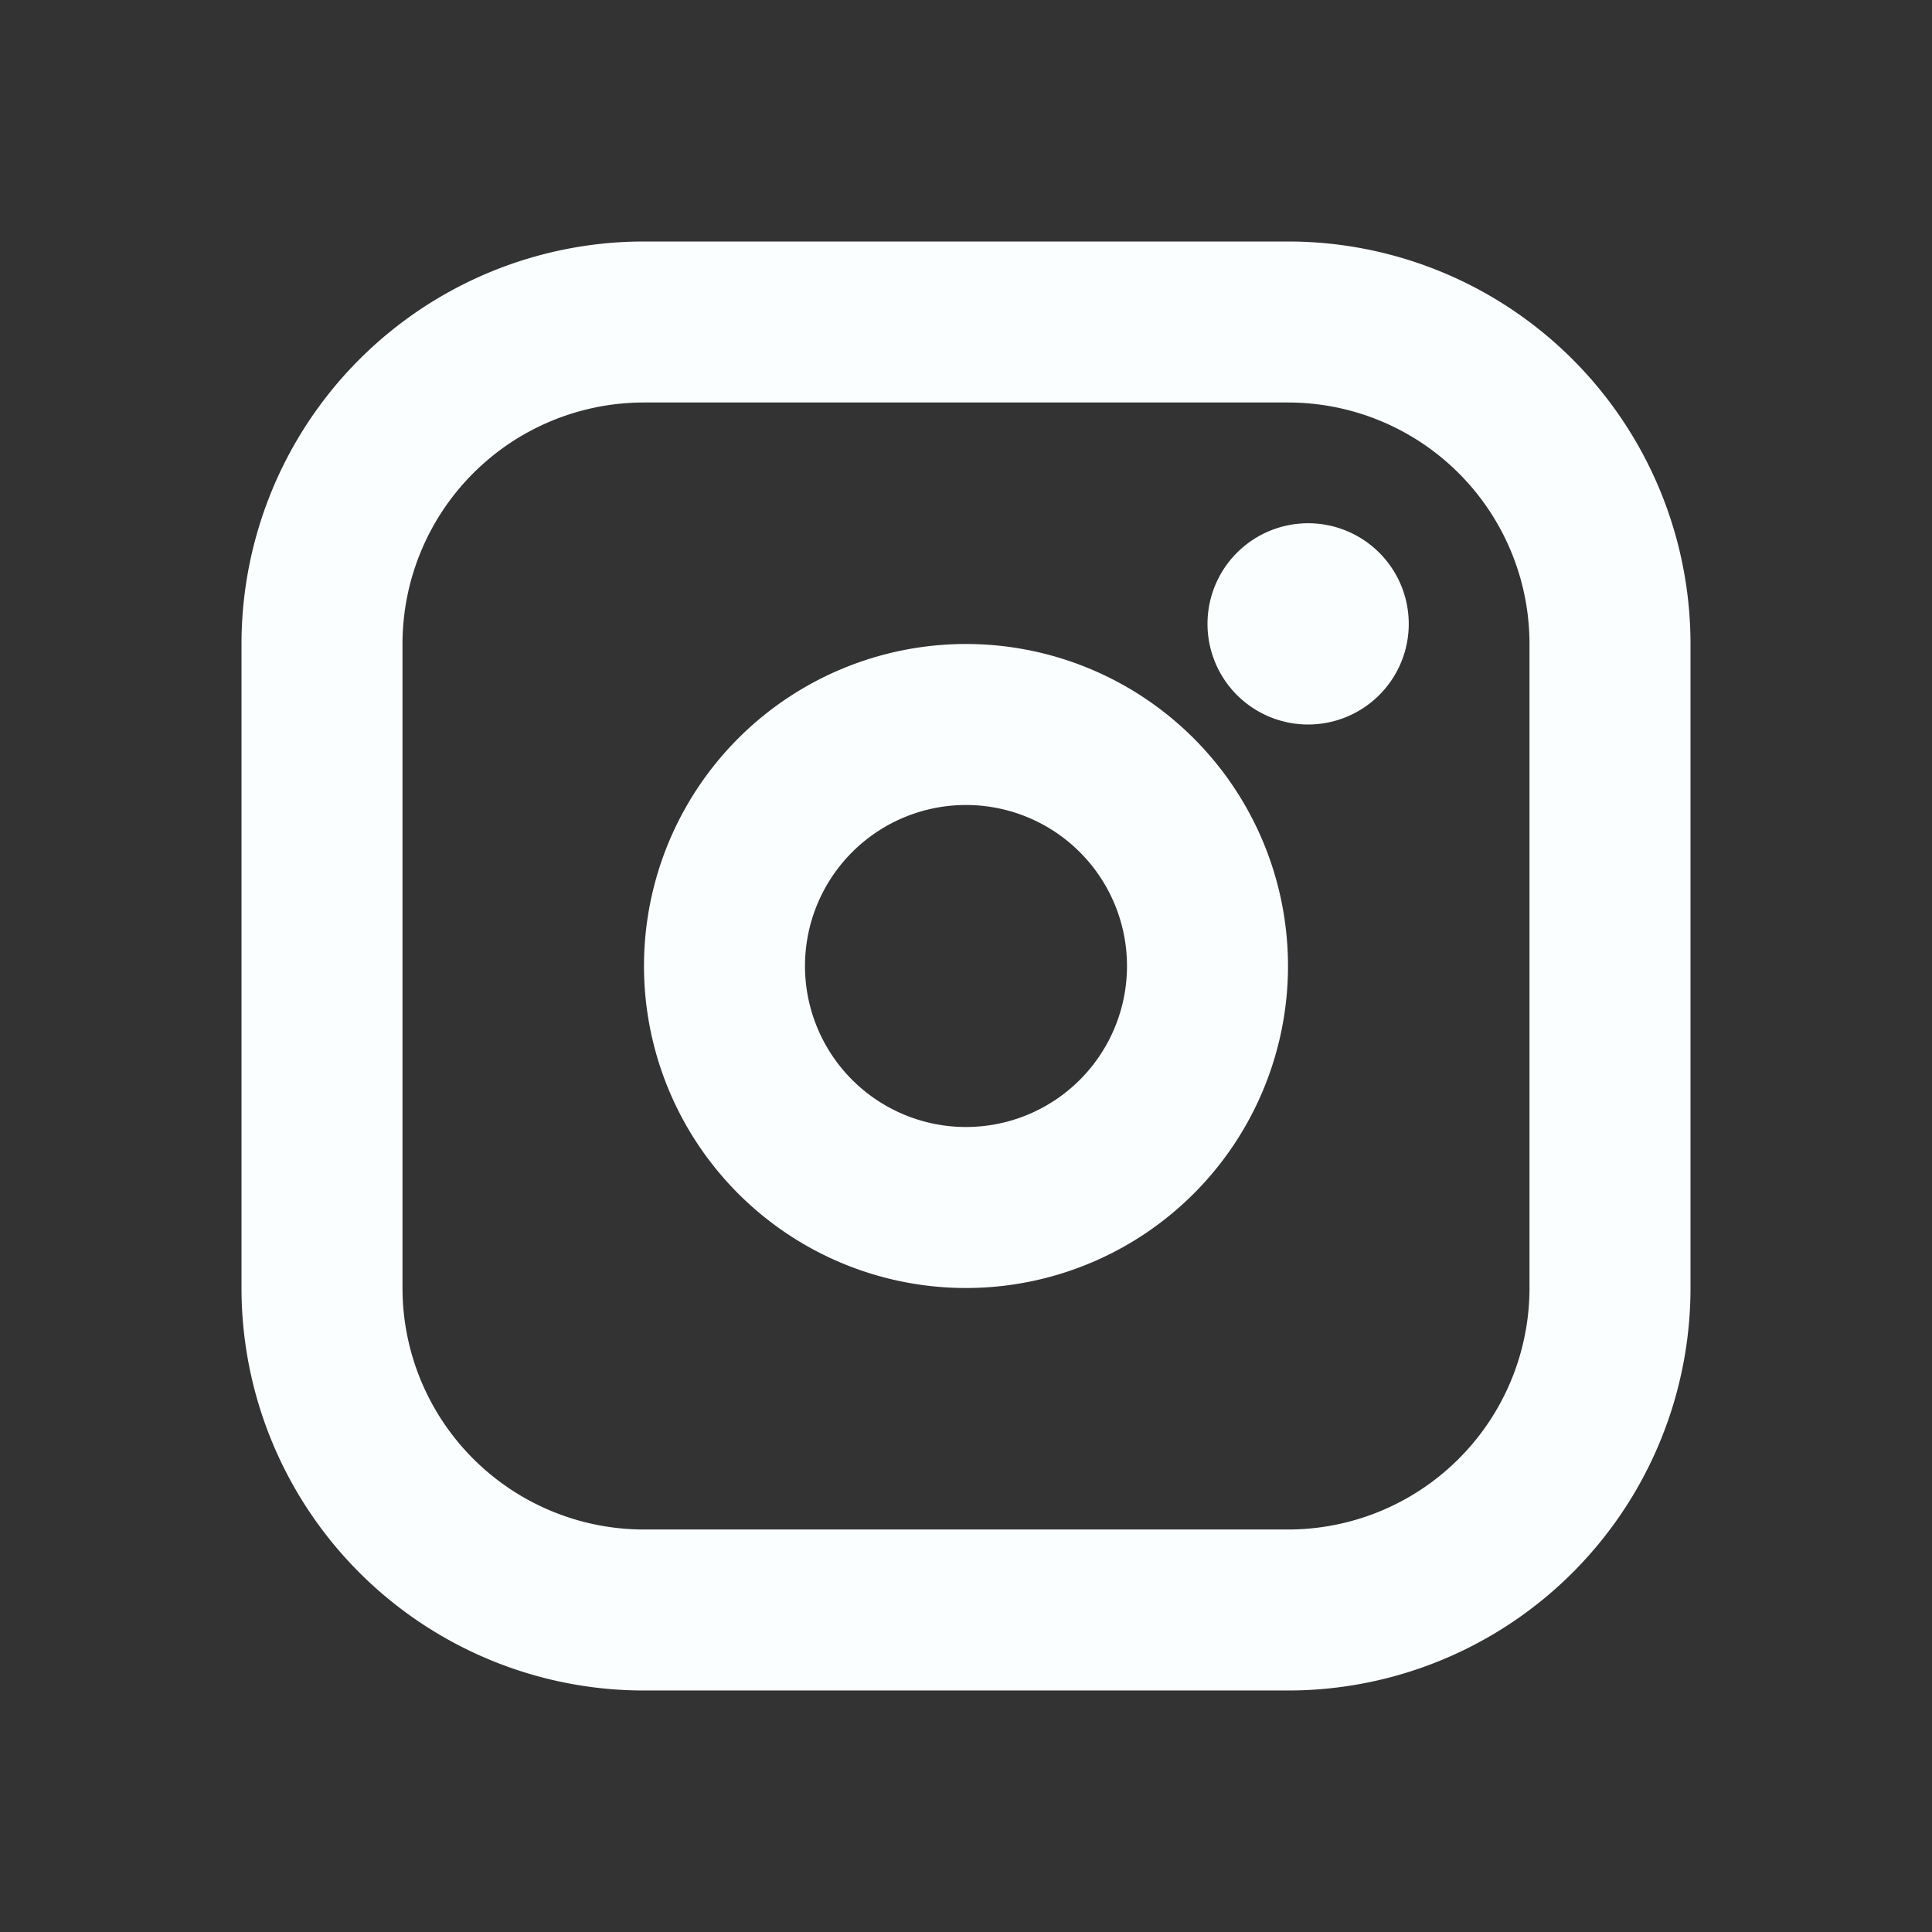
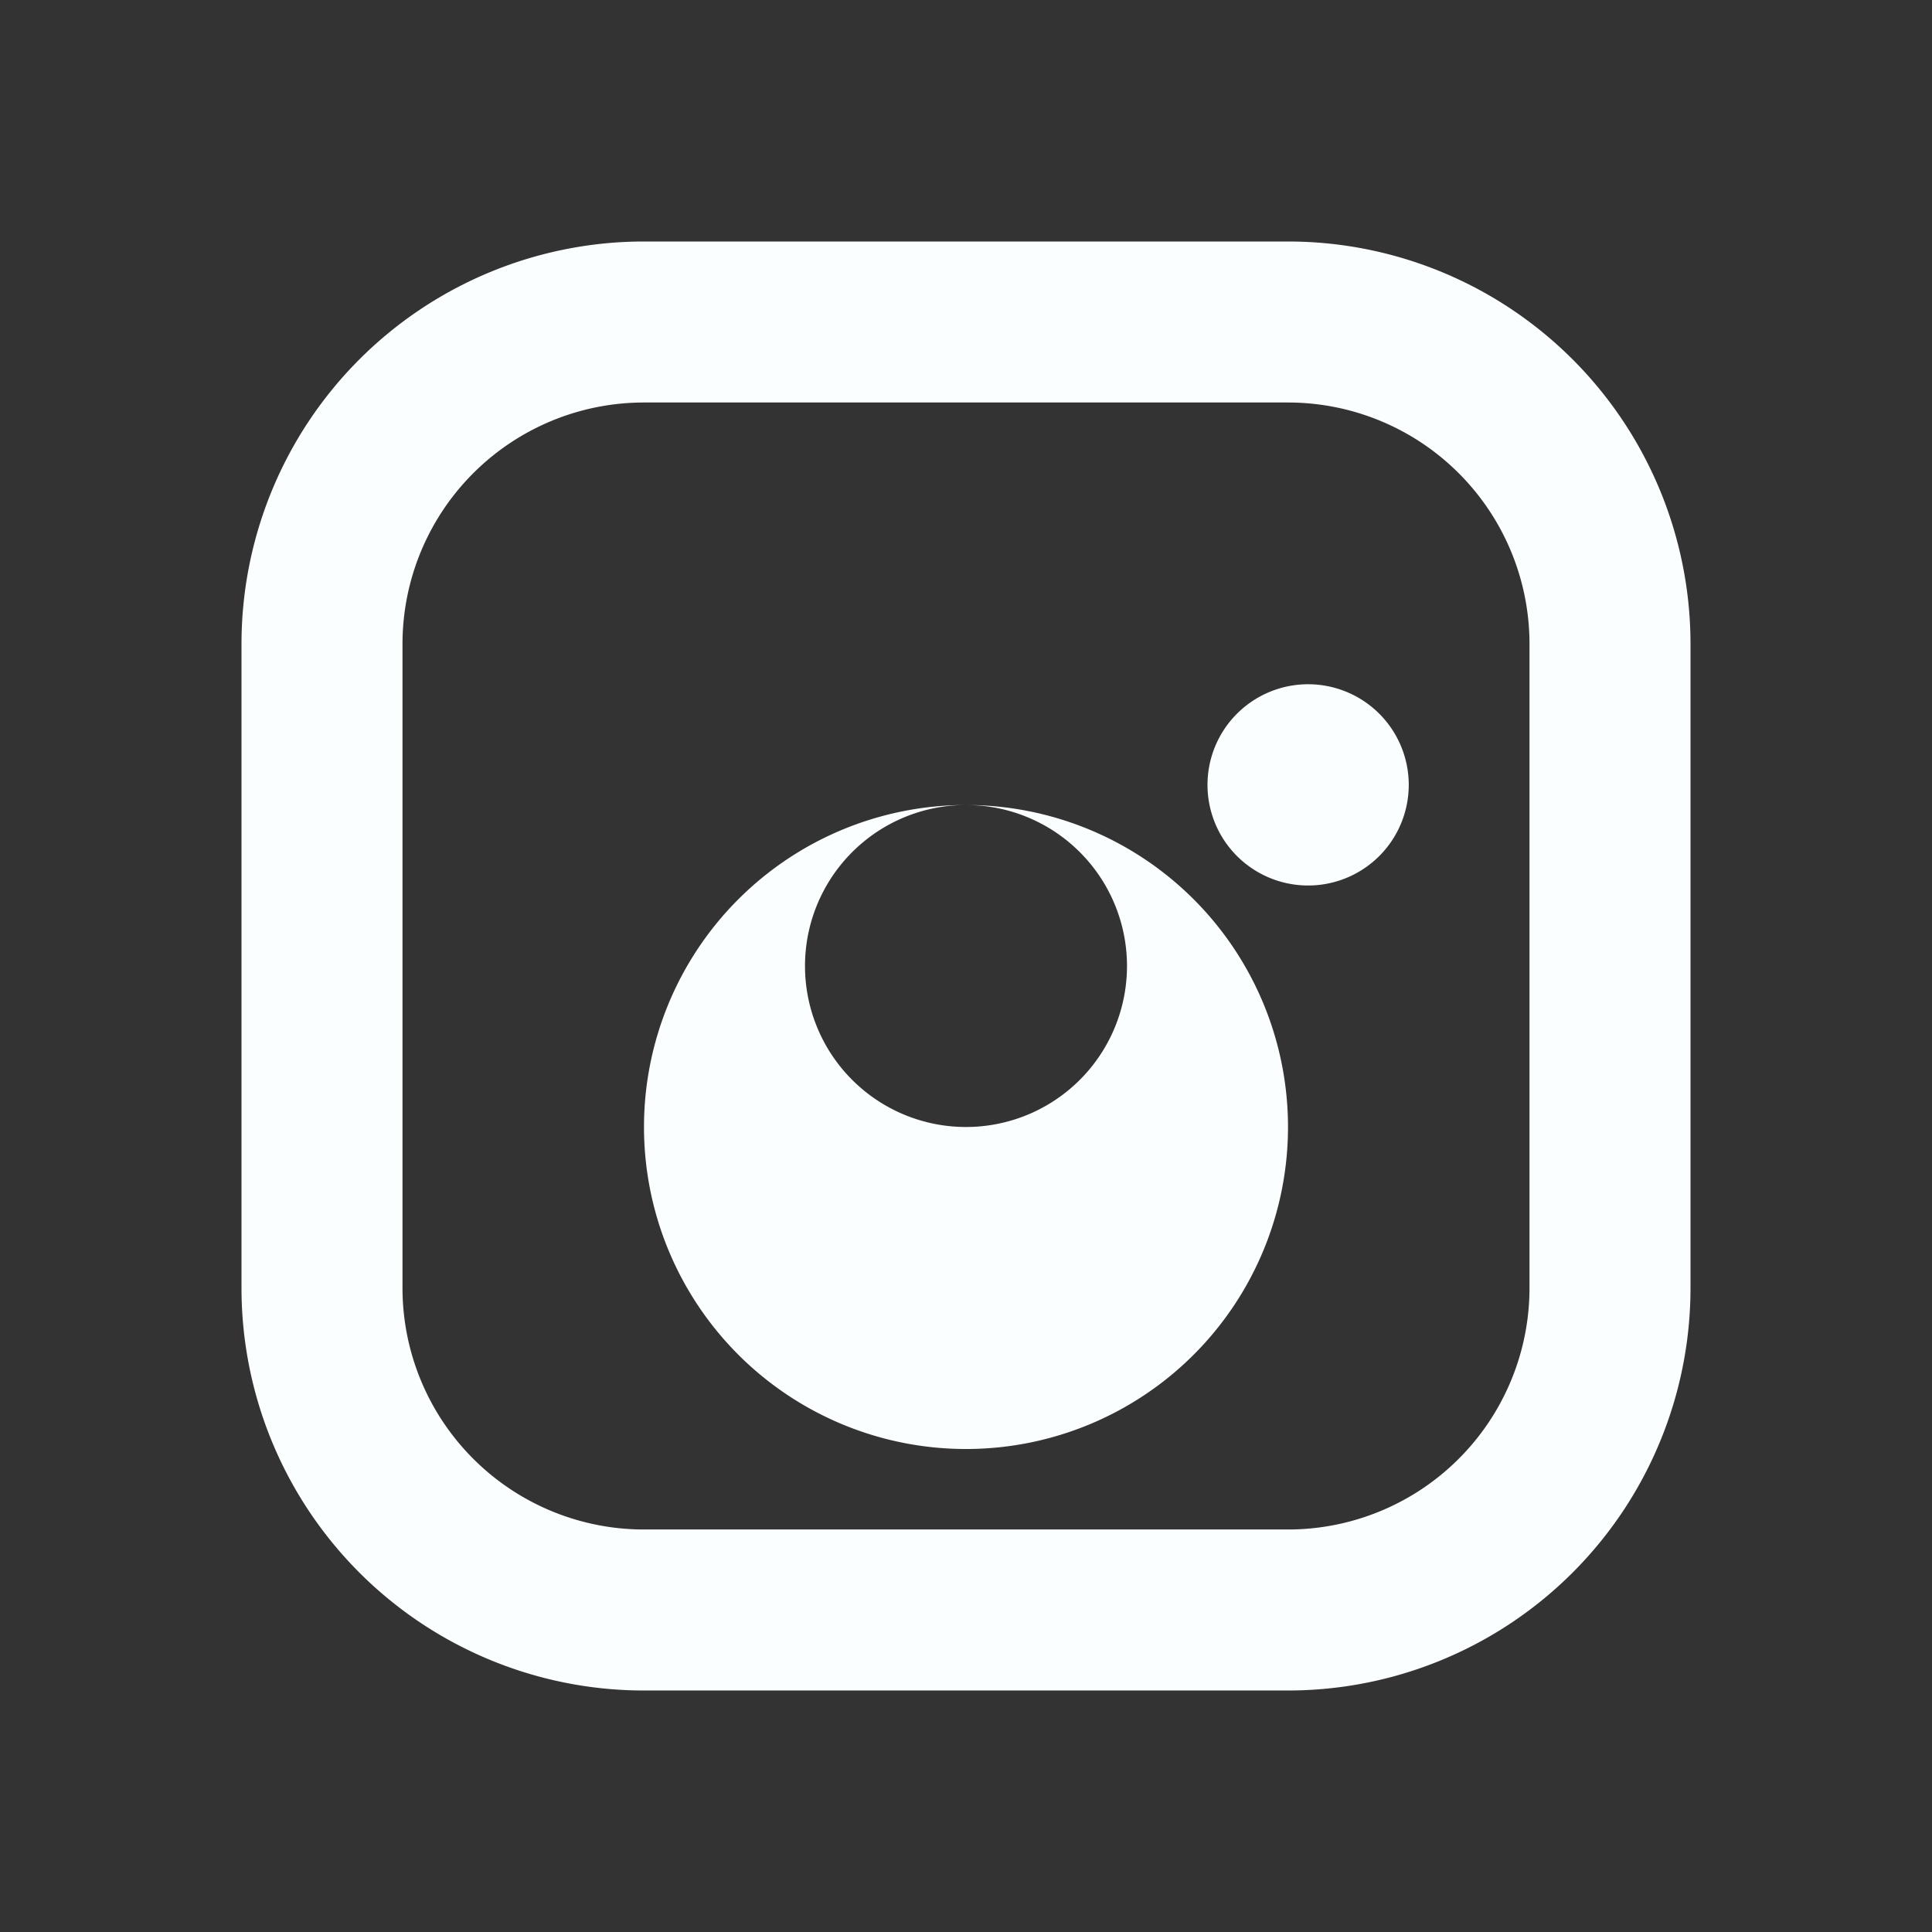
<svg xmlns="http://www.w3.org/2000/svg" class="icon" width="32px" height="32.00px" viewBox="0 0 1024 1024" version="1.1">
  <rect x="0" y="0" width="1024" height="1024" fill="#333333" stroke="none" />
-   <path fill="#fbfeff" d="M682.667 213.333a128 128 0 0 1 128 128v341.333a128 128 0 0 1-128 128H341.333a128 128 0 0 1-128-128V341.333a128 128 0 0 1 128-128h341.333m0-85.333H341.333A213.333 213.333 0 0 0 128 341.333v341.333a213.333 213.333 0 0 0 213.333 213.333h341.333a213.333 213.333 0 0 0 213.333-213.333V341.333A213.333 213.333 0 0 0 682.667 128z m-170.667 298.667a85.333 85.333 0 1 1-85.333 85.333 85.333 85.333 0 0 1 85.333-85.333m0-85.333a170.667 170.667 0 1 0 170.667 170.667 170.667 170.667 0 0 0-170.667-170.667z m181.333-64a53.333 53.333 0 1 0 53.333 53.333 53.333 53.333 0 0 0-53.333-53.333z" />
+   <path fill="#fbfeff" d="M682.667 213.333a128 128 0 0 1 128 128v341.333a128 128 0 0 1-128 128H341.333a128 128 0 0 1-128-128V341.333a128 128 0 0 1 128-128h341.333m0-85.333H341.333A213.333 213.333 0 0 0 128 341.333v341.333a213.333 213.333 0 0 0 213.333 213.333h341.333a213.333 213.333 0 0 0 213.333-213.333V341.333A213.333 213.333 0 0 0 682.667 128z m-170.667 298.667a85.333 85.333 0 1 1-85.333 85.333 85.333 85.333 0 0 1 85.333-85.333a170.667 170.667 0 1 0 170.667 170.667 170.667 170.667 0 0 0-170.667-170.667z m181.333-64a53.333 53.333 0 1 0 53.333 53.333 53.333 53.333 0 0 0-53.333-53.333z" />
</svg>